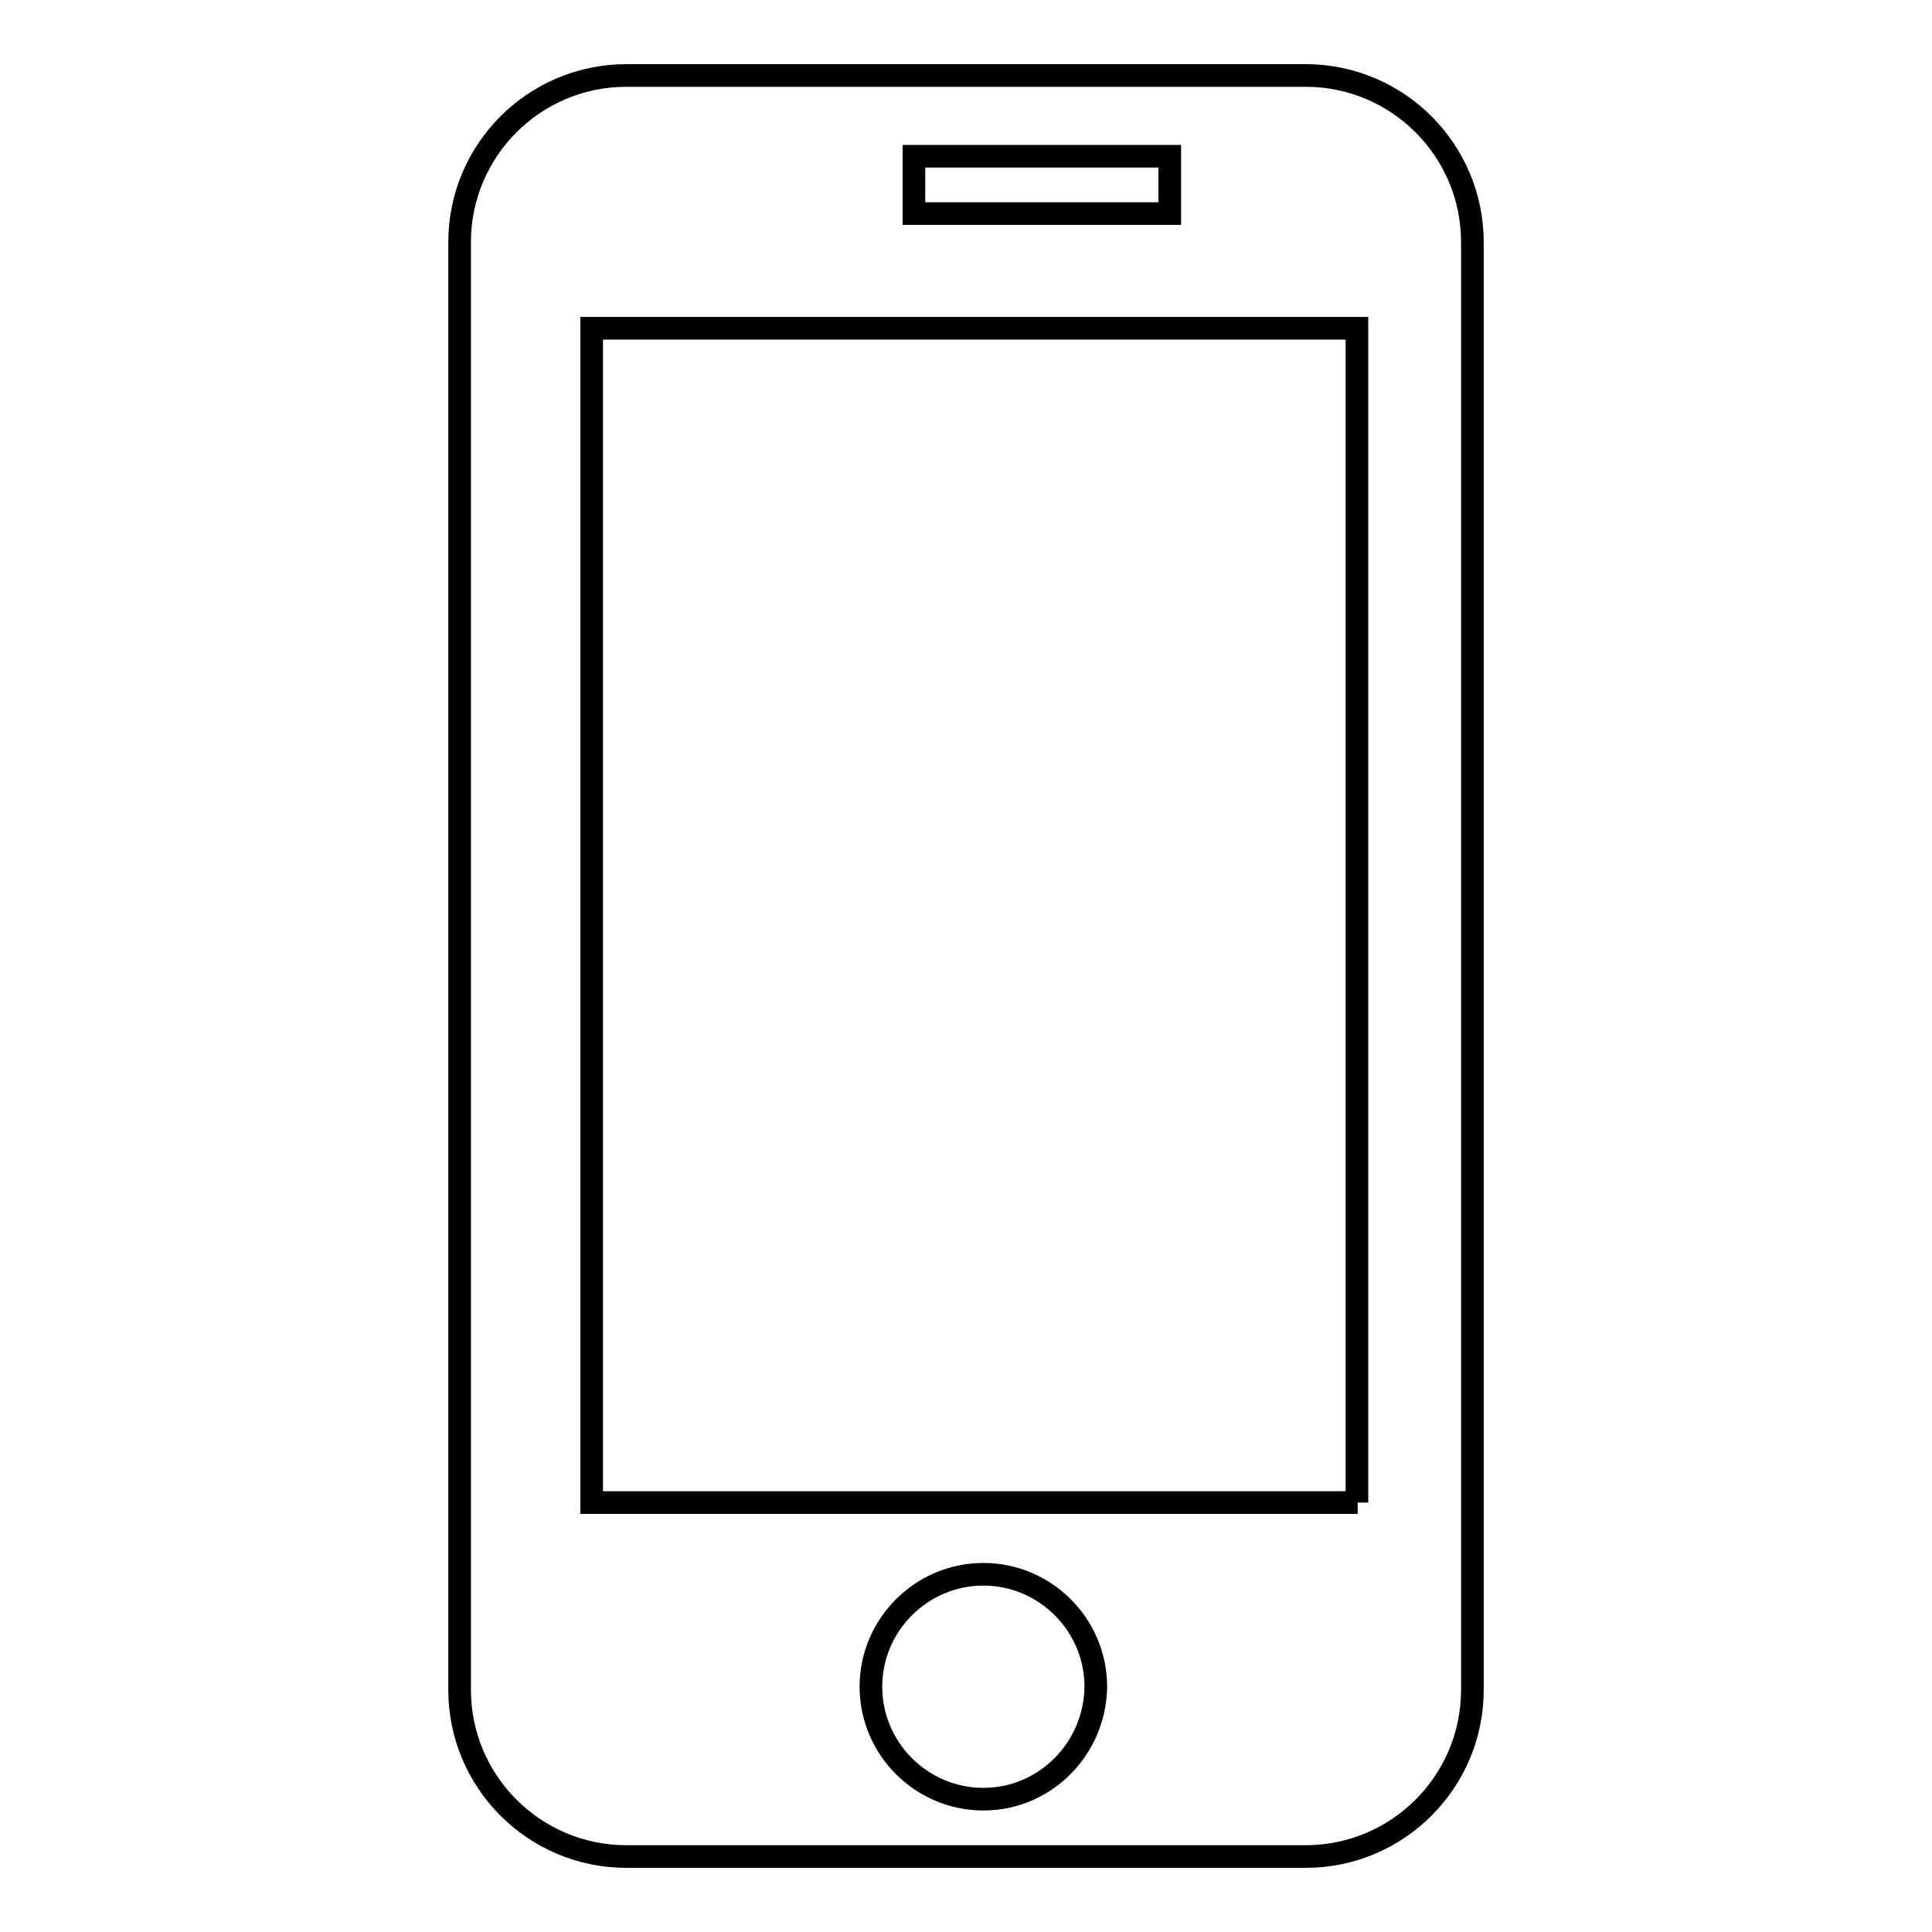
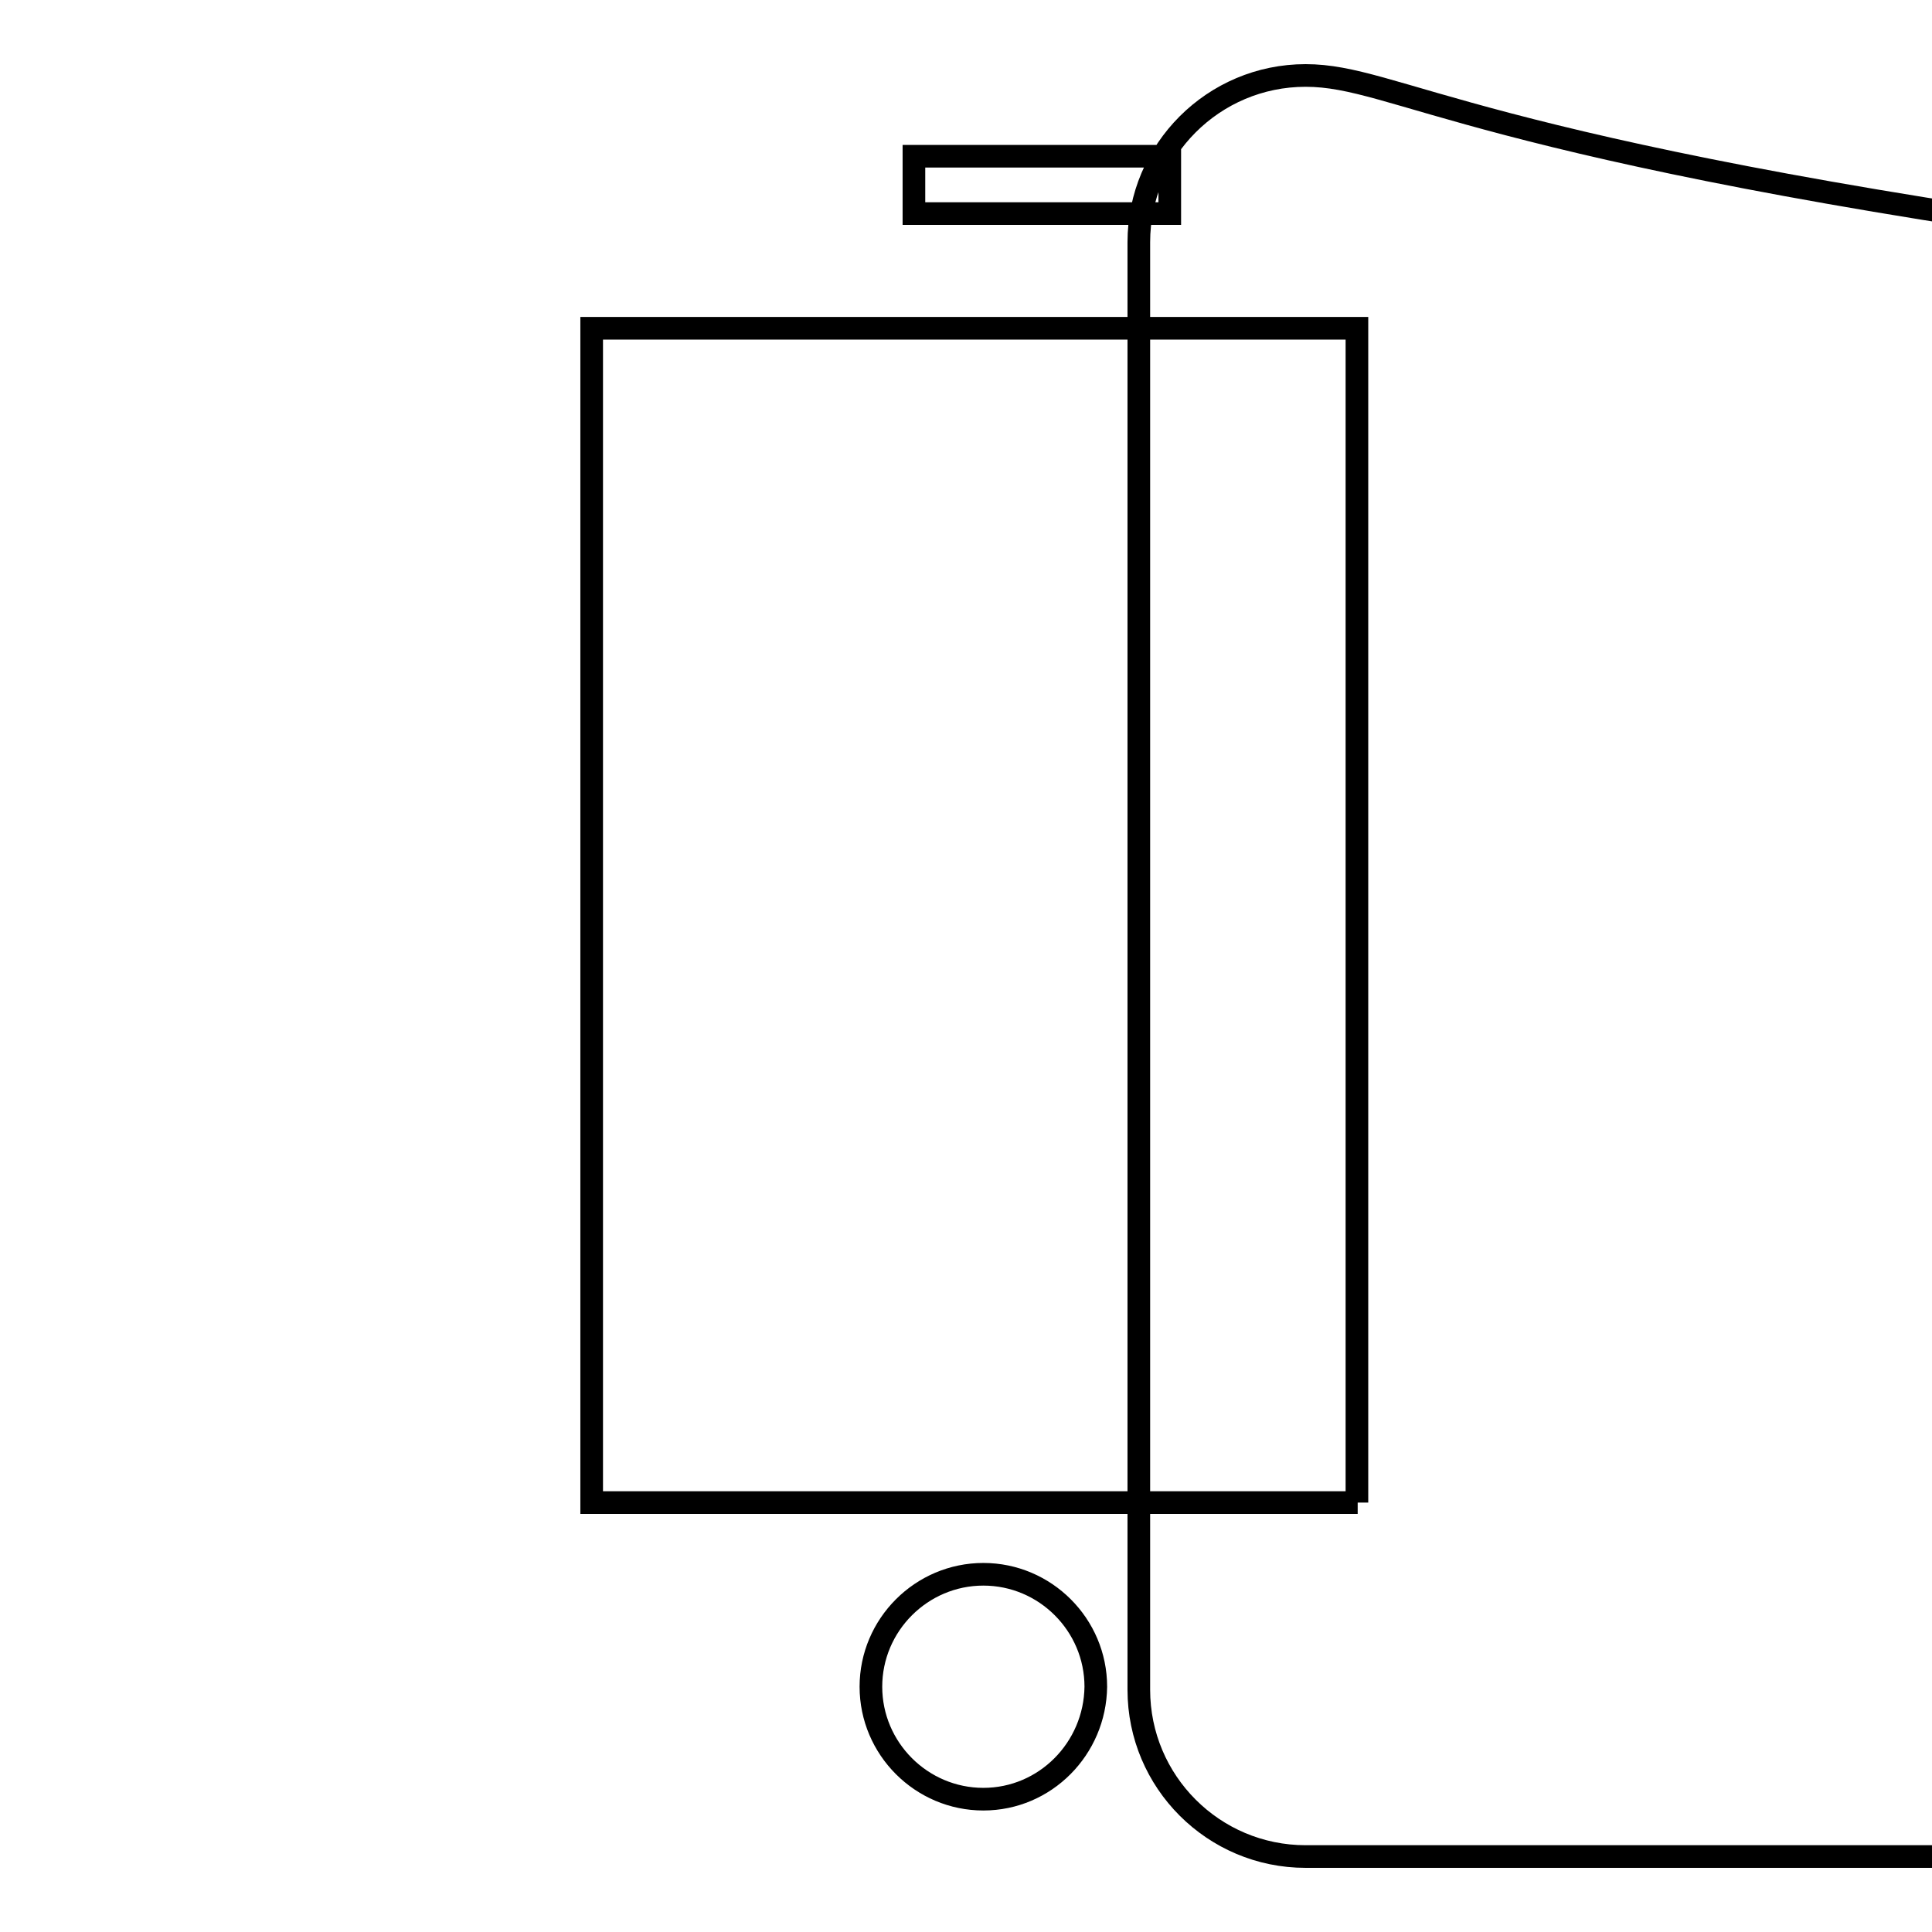
<svg xmlns="http://www.w3.org/2000/svg" version="1.1" x="0px" y="0px" viewBox="0 0 256 256" enable-background="new 0 0 256 256" xml:space="preserve">
  <g>
    <g>
-       <path stroke-width="3" fill-opacity="0" stroke="#000000" d="M173,10H83c-12.2,0-22.1,9.9-22.1,22.1v191.8c0,12.2,9.9,22.1,22.1,22.1h90c12.2,0,22.1-9.9,22.1-22.1V32.1C195.1,19.9,185.2,10,173,10z M121.1,20.7h33.9v7.6h-33.9V20.7z M130.3,238.4c-8.2,0-14.9-6.7-14.9-14.9c0-8.2,6.7-14.9,14.9-14.9c8.2,0,14.9,6.7,14.9,14.9C145.1,231.7,138.5,238.4,130.3,238.4z M179.9,199.1H78.4V43.5h101.4V199.1L179.9,199.1z" />
+       <path stroke-width="3" fill-opacity="0" stroke="#000000" d="M173,10c-12.2,0-22.1,9.9-22.1,22.1v191.8c0,12.2,9.9,22.1,22.1,22.1h90c12.2,0,22.1-9.9,22.1-22.1V32.1C195.1,19.9,185.2,10,173,10z M121.1,20.7h33.9v7.6h-33.9V20.7z M130.3,238.4c-8.2,0-14.9-6.7-14.9-14.9c0-8.2,6.7-14.9,14.9-14.9c8.2,0,14.9,6.7,14.9,14.9C145.1,231.7,138.5,238.4,130.3,238.4z M179.9,199.1H78.4V43.5h101.4V199.1L179.9,199.1z" />
    </g>
  </g>
</svg>